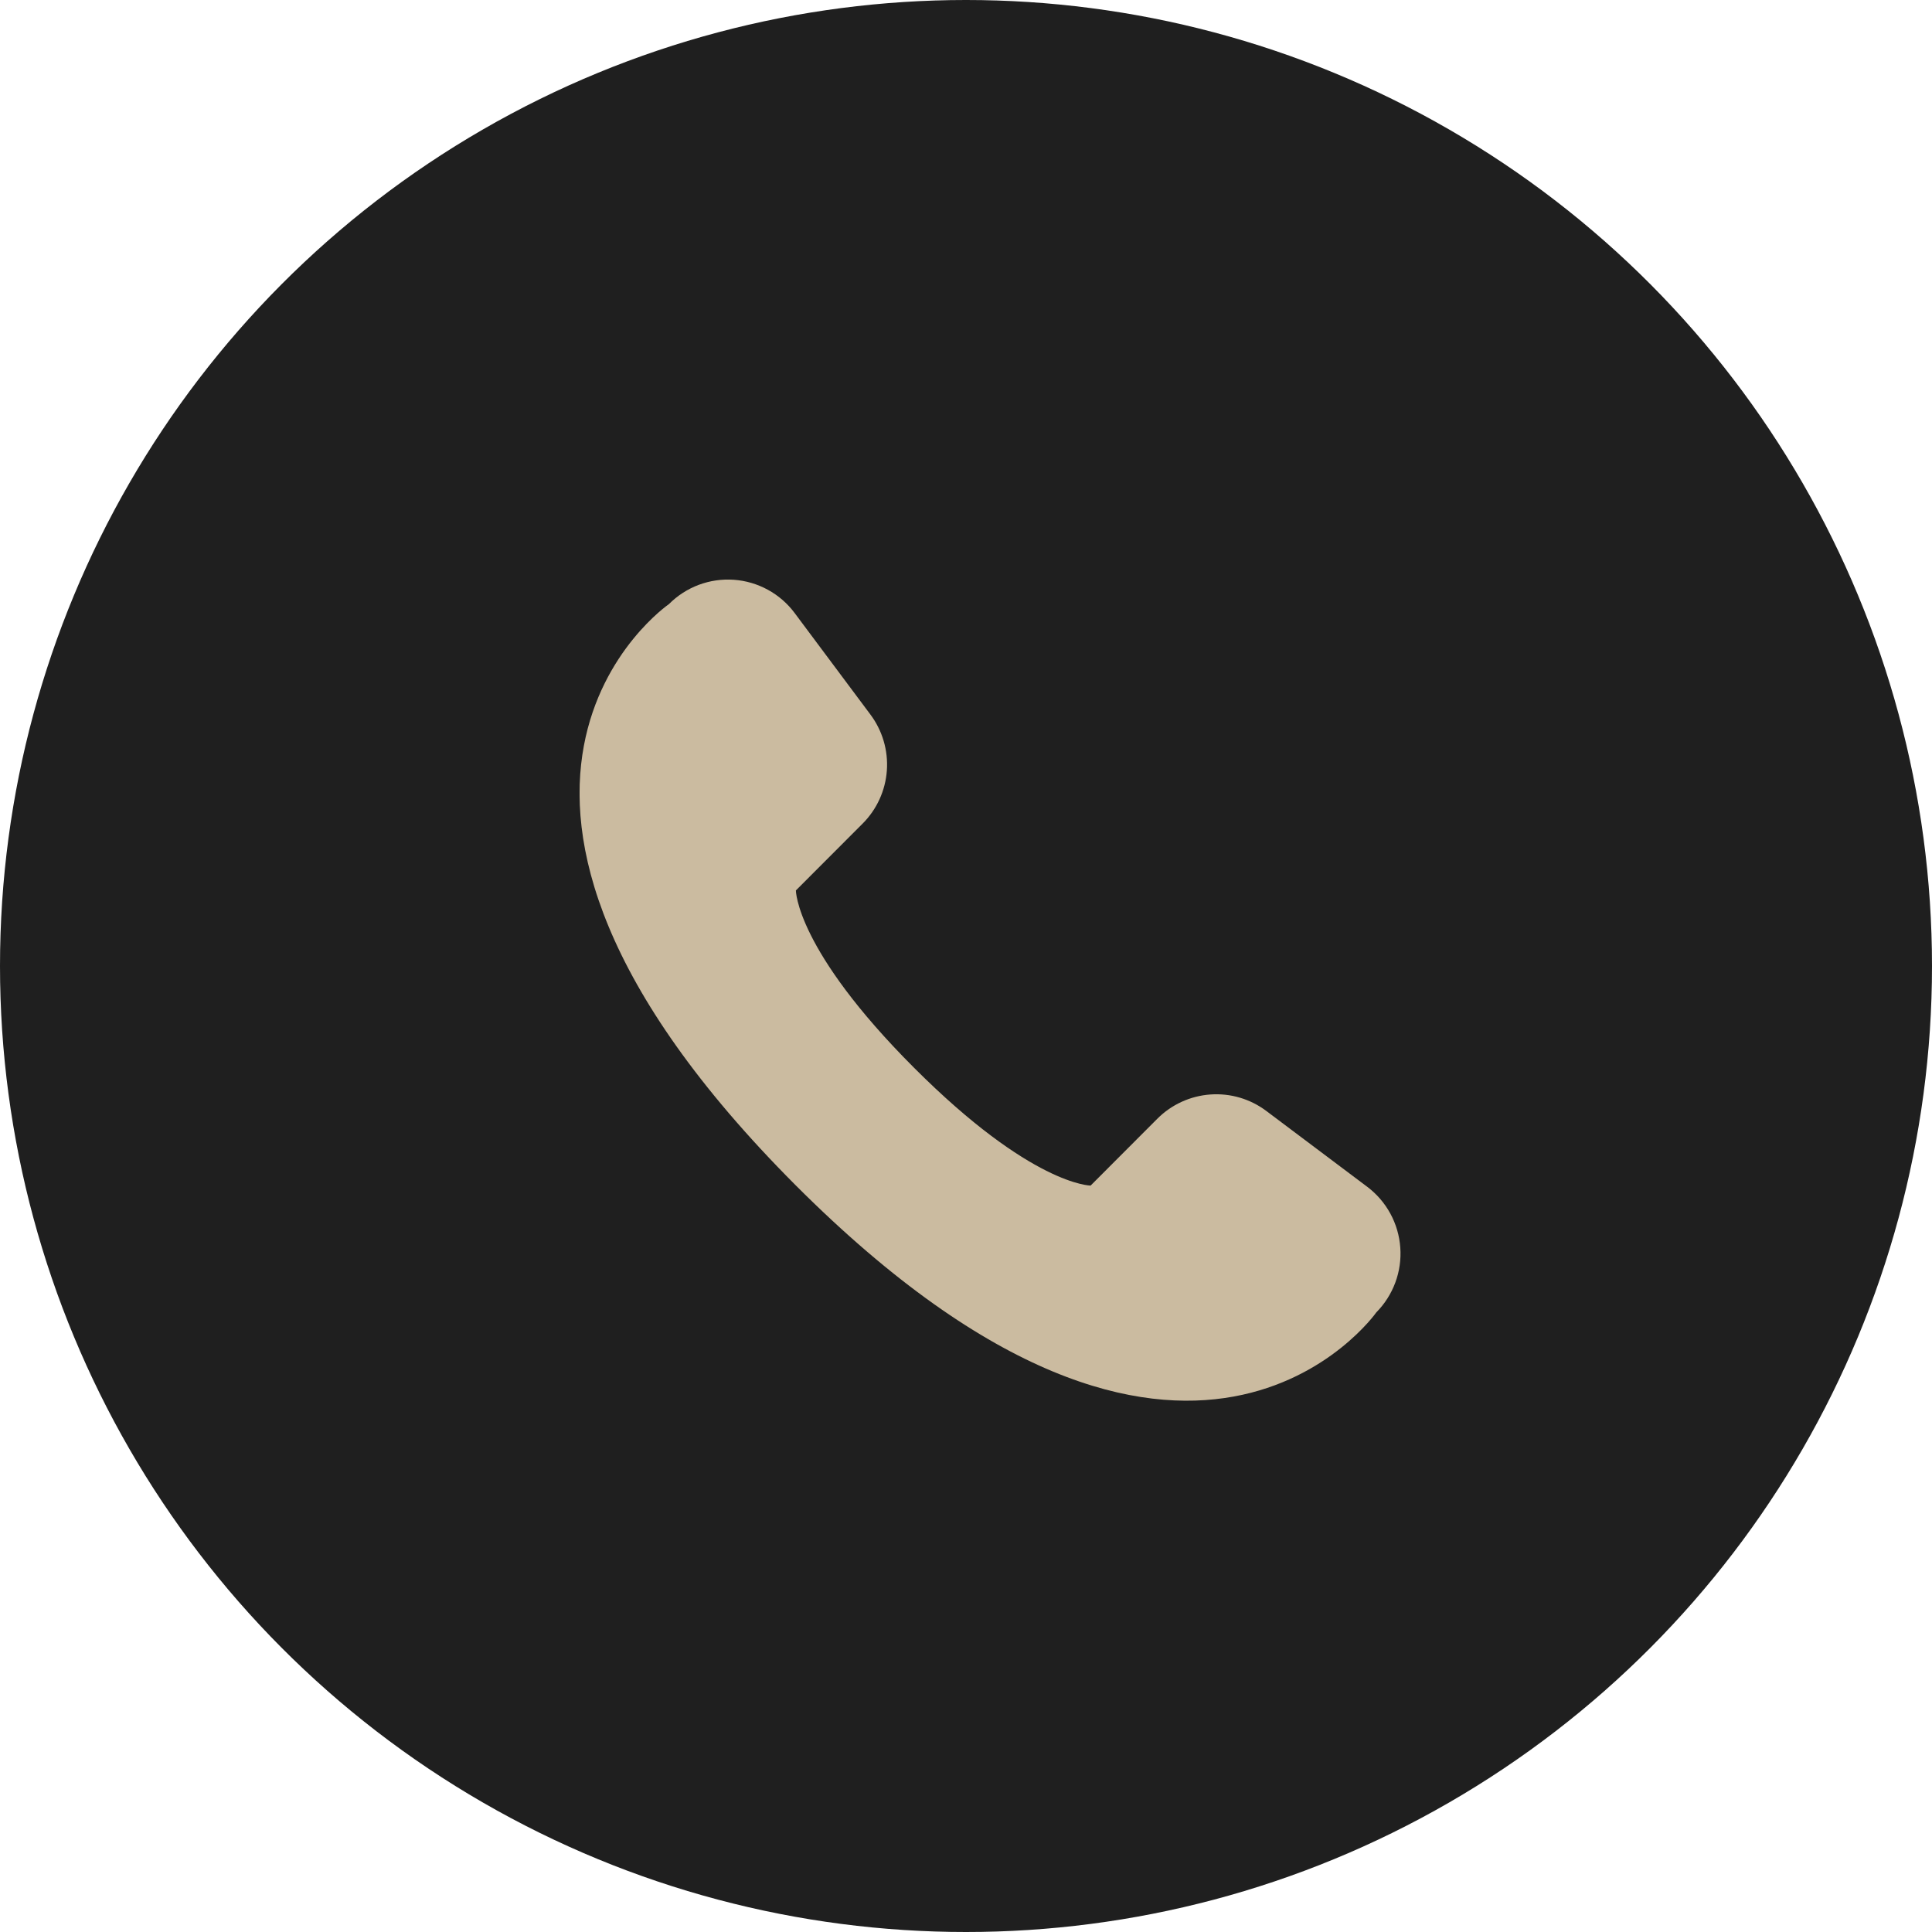
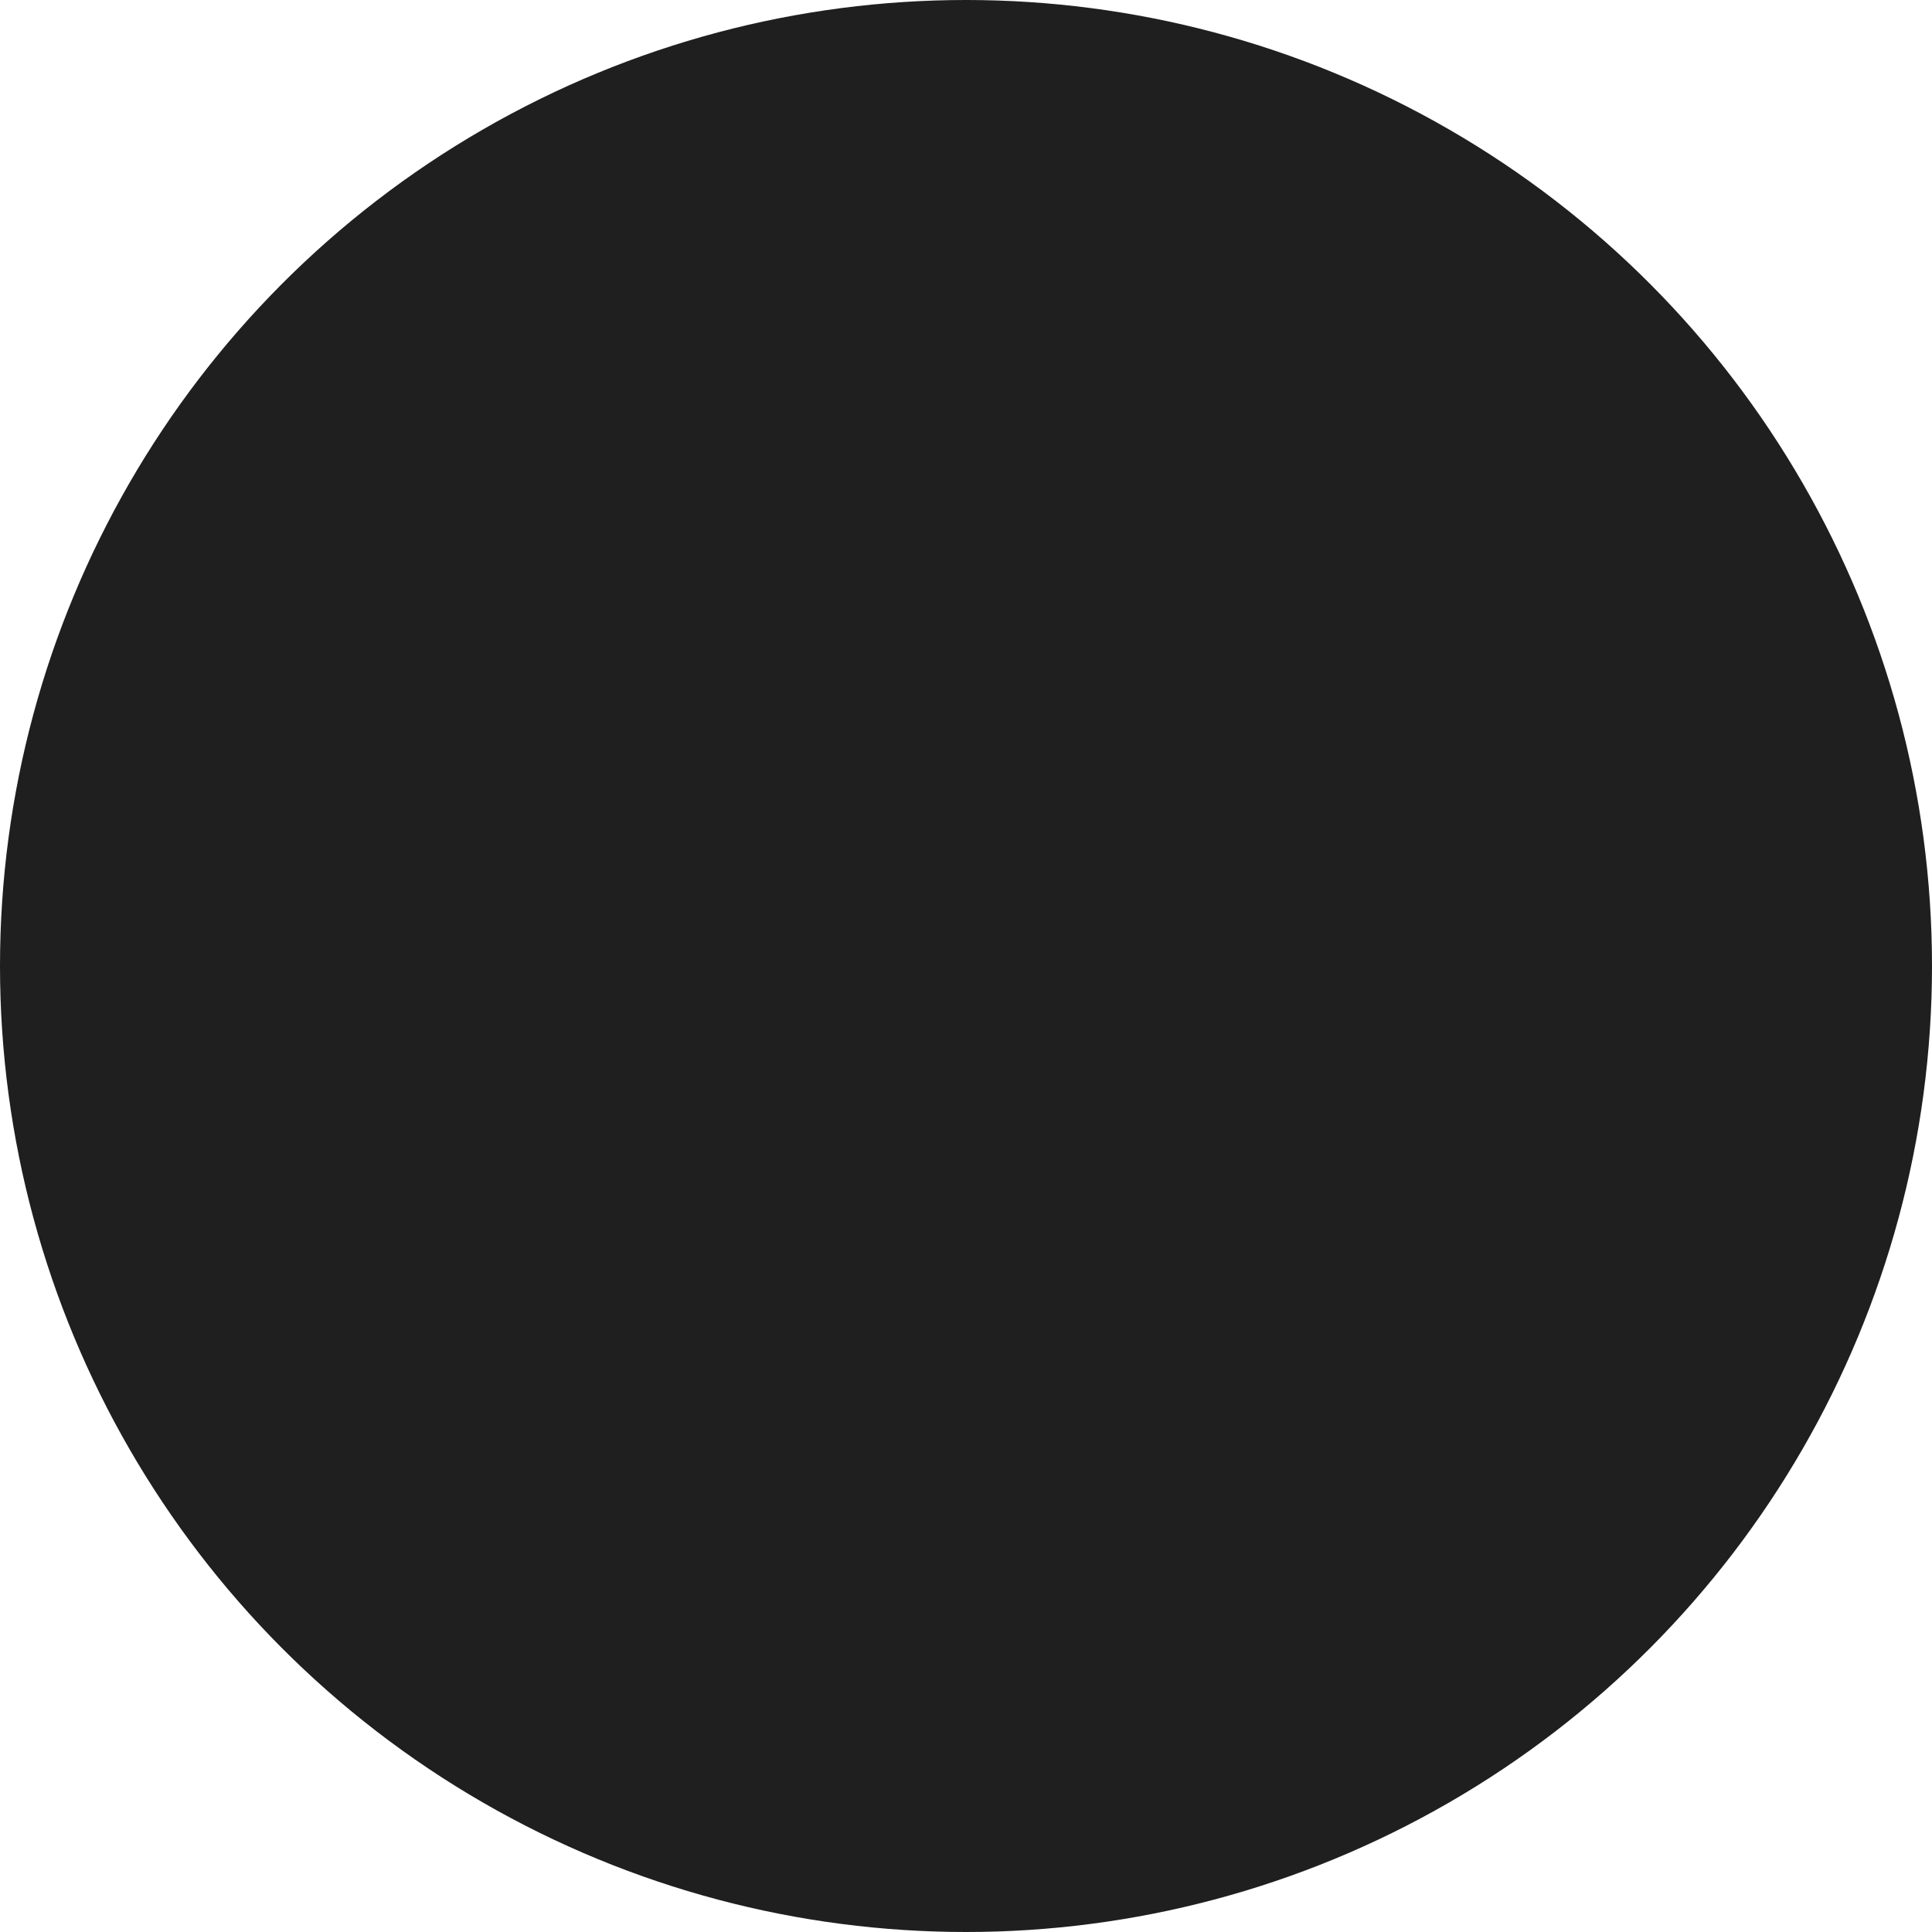
<svg xmlns="http://www.w3.org/2000/svg" width="80" height="80" viewBox="0 0 80 80" fill="none">
  <circle cx="40" cy="40" r="40" fill="#1f1f1f" />
  <g clip-path="url(#clip0_139_32)">
    <path d="M56.99 54.343C56.99 54.343 49.247 65.392 32.947 49.08C16.552 32.651 27.701 25.013 27.701 25.013C28.05 24.662 28.471 24.391 28.934 24.217C29.398 24.044 29.893 23.972 30.387 24.007C30.88 24.042 31.36 24.183 31.794 24.42C32.229 24.657 32.607 24.985 32.903 25.382L36.041 29.586C36.539 30.251 36.782 31.074 36.723 31.904C36.664 32.734 36.308 33.514 35.72 34.103L32.956 36.871C32.956 36.871 32.956 39.315 37.838 44.203C42.719 49.092 45.16 49.092 45.16 49.092L47.924 46.323C48.511 45.735 49.291 45.379 50.12 45.32C50.949 45.261 51.772 45.503 52.436 46.003L56.618 49.145C57.012 49.443 57.337 49.821 57.573 50.255C57.808 50.688 57.948 51.167 57.983 51.66C58.019 52.152 57.948 52.646 57.777 53.108C57.605 53.571 57.337 53.992 56.99 54.343V54.343Z" fill="#CBBBA0" />
  </g>
  <defs>
    <clipPath id="clip0_139_32">
-       <rect width="34" height="34" fill="white" transform="translate(24 24)" />
-     </clipPath>
+       </clipPath>
  </defs>
</svg>